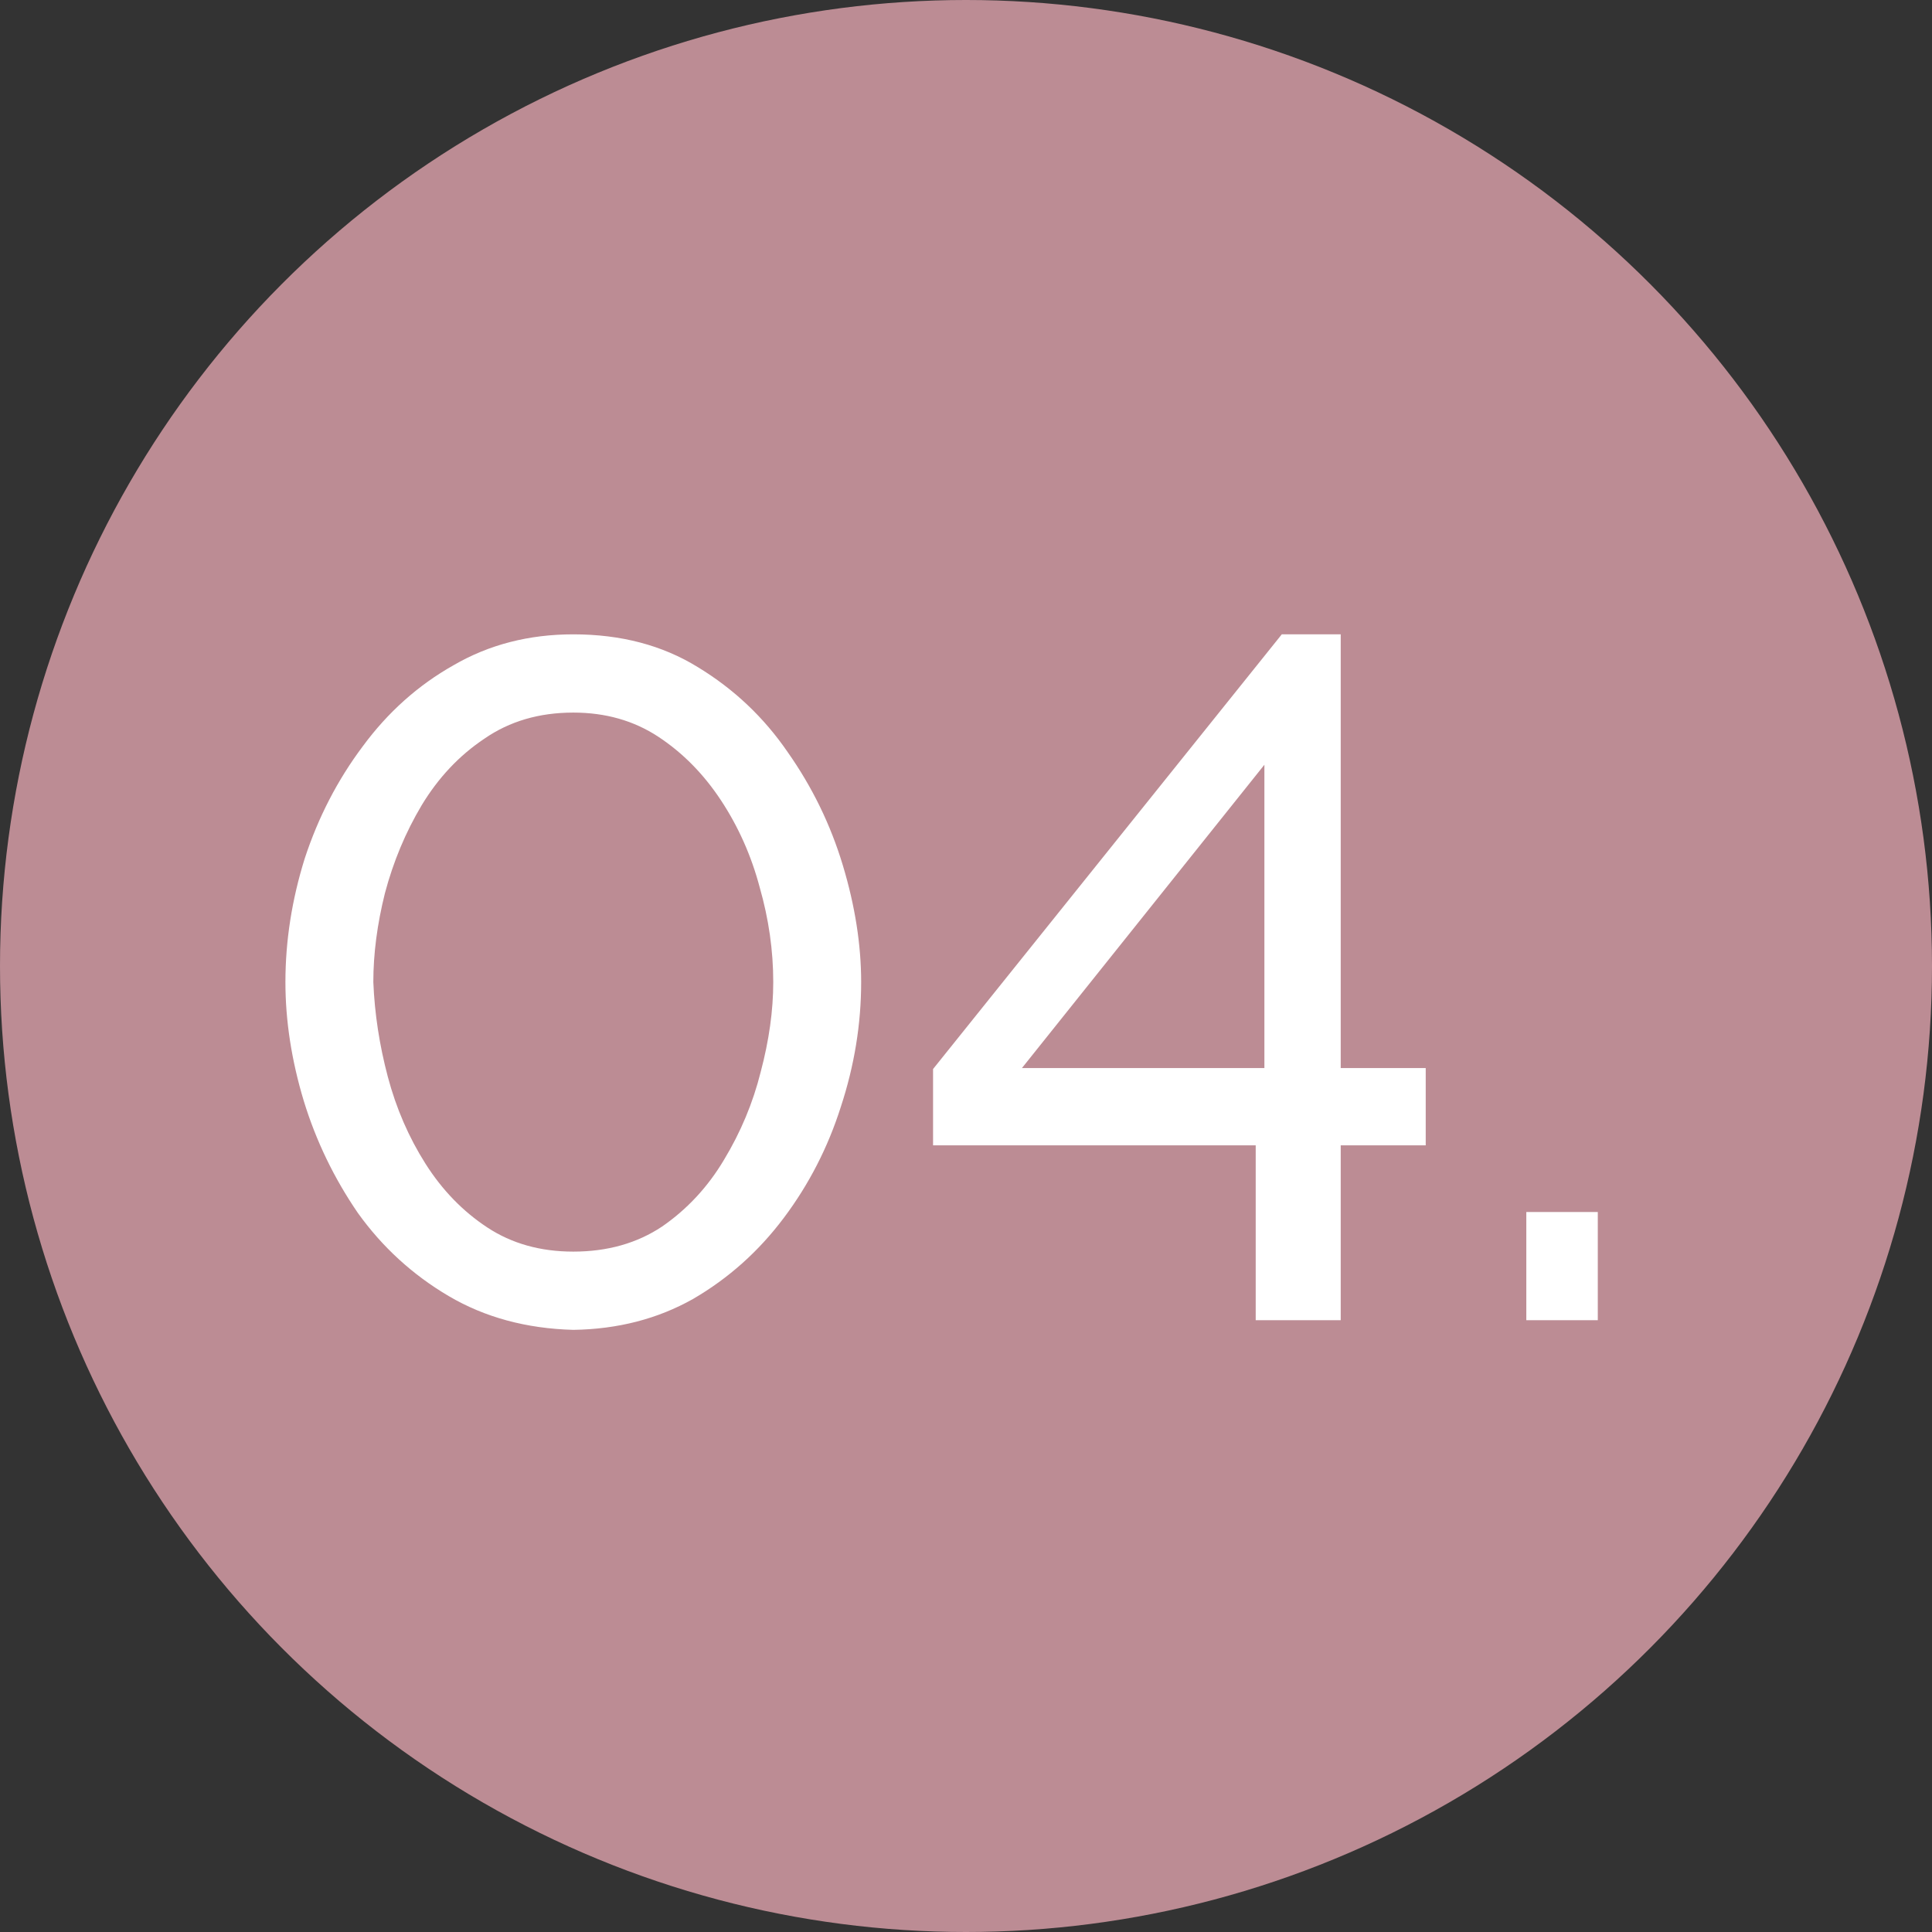
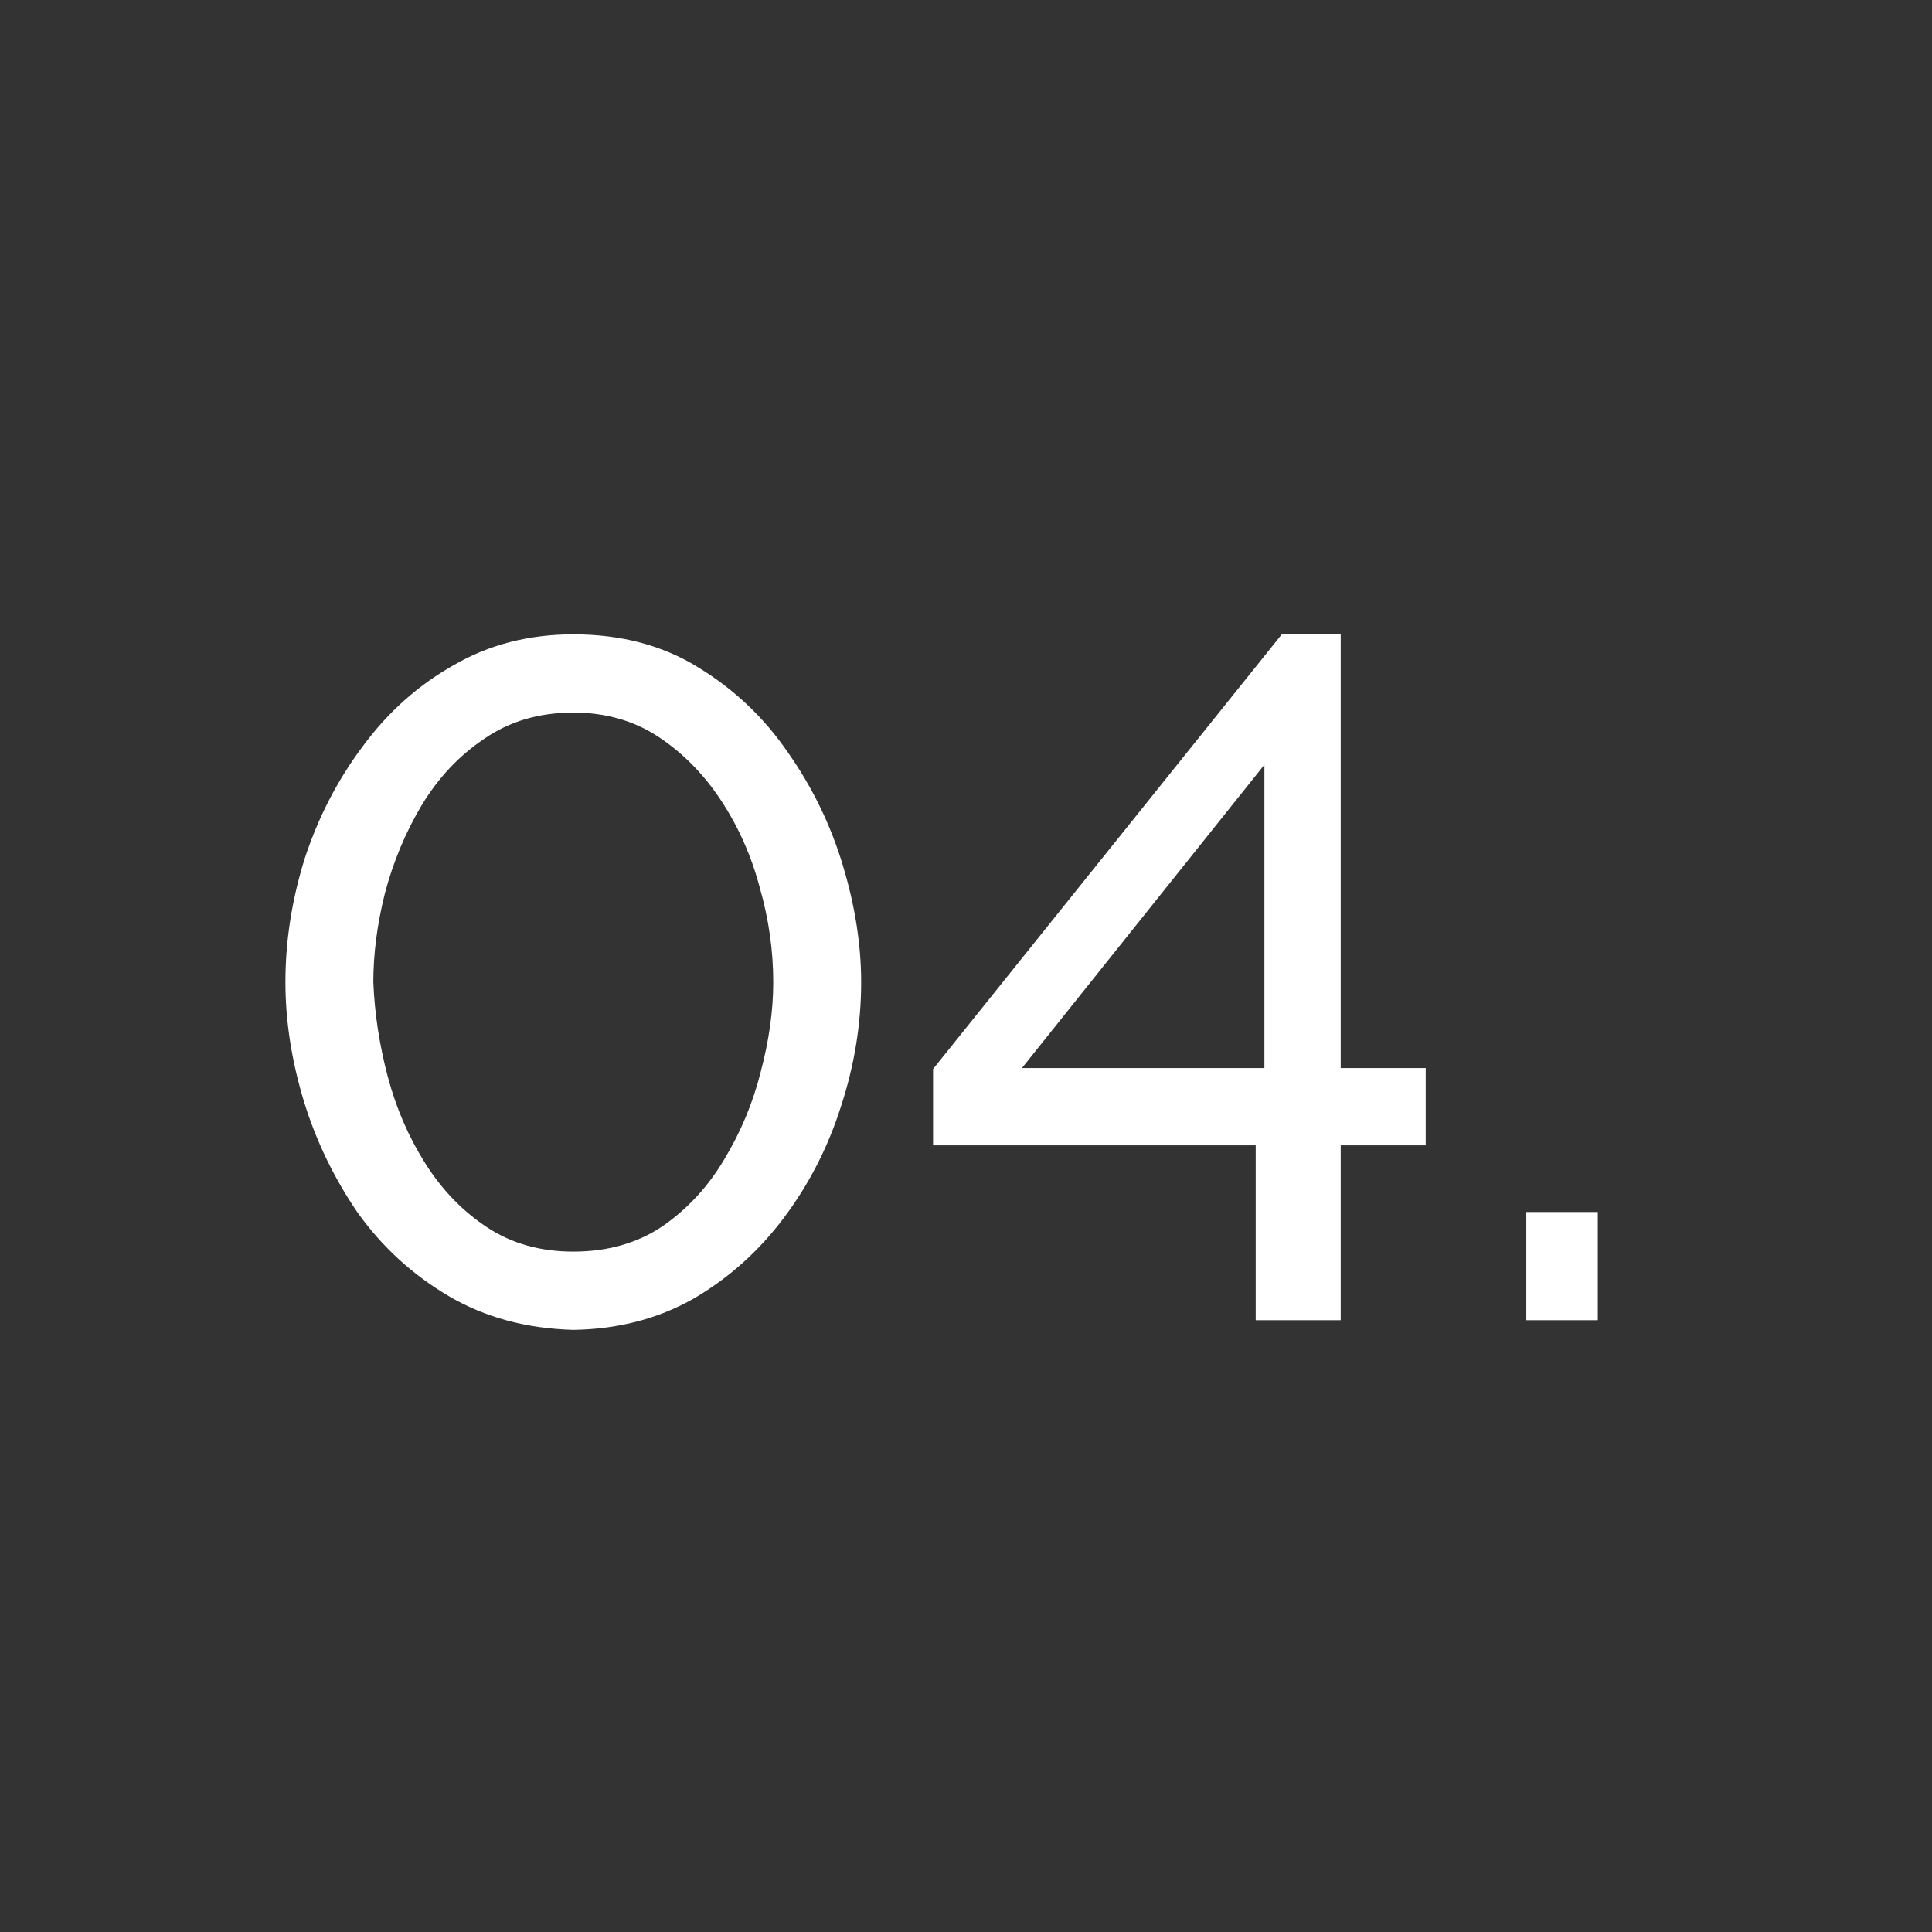
<svg xmlns="http://www.w3.org/2000/svg" width="60" height="60" viewBox="0 0 60 60" fill="none">
  <rect x="0" y="0" width="60" height="60" fill="#333333" stroke="none" />
-   <circle cx="30" cy="30" r="30" fill="#BC8C94" />
  <path d="M17.804 41.3C16.344 41.26 15.054 40.91 13.934 40.25C12.814 39.59 11.874 38.73 11.114 37.67C10.374 36.59 9.814 35.43 9.434 34.19C9.054 32.93 8.864 31.7 8.864 30.5C8.864 29.22 9.064 27.94 9.464 26.66C9.884 25.38 10.484 24.22 11.264 23.18C12.044 22.12 12.984 21.28 14.084 20.66C15.184 20.02 16.424 19.7 17.804 19.7C19.284 19.7 20.574 20.04 21.674 20.72C22.794 21.4 23.724 22.28 24.464 23.36C25.224 24.44 25.794 25.61 26.174 26.87C26.554 28.13 26.744 29.34 26.744 30.5C26.744 31.8 26.534 33.09 26.114 34.37C25.714 35.63 25.124 36.78 24.344 37.82C23.564 38.86 22.624 39.7 21.524 40.34C20.424 40.96 19.184 41.28 17.804 41.3ZM11.594 30.5C11.634 31.48 11.784 32.46 12.044 33.44C12.304 34.42 12.694 35.32 13.214 36.14C13.734 36.96 14.374 37.62 15.134 38.12C15.894 38.62 16.784 38.87 17.804 38.87C18.864 38.87 19.784 38.61 20.564 38.09C21.344 37.55 21.984 36.86 22.484 36.02C23.004 35.16 23.384 34.25 23.624 33.29C23.884 32.31 24.014 31.38 24.014 30.5C24.014 29.52 23.874 28.54 23.594 27.56C23.334 26.58 22.934 25.68 22.394 24.86C21.854 24.04 21.204 23.38 20.444 22.88C19.684 22.38 18.804 22.13 17.804 22.13C16.744 22.13 15.824 22.4 15.044 22.94C14.264 23.46 13.614 24.15 13.094 25.01C12.594 25.85 12.214 26.76 11.954 27.74C11.714 28.7 11.594 29.62 11.594 30.5ZM38.997 41V35.57H28.977V33.2L39.807 19.7H41.637V33.17H44.277V35.57H41.637V41H38.997ZM31.737 33.17H39.267V23.75L31.737 33.17ZM47.401 41V37.64H49.621V41H47.401Z" fill="white" />
</svg>